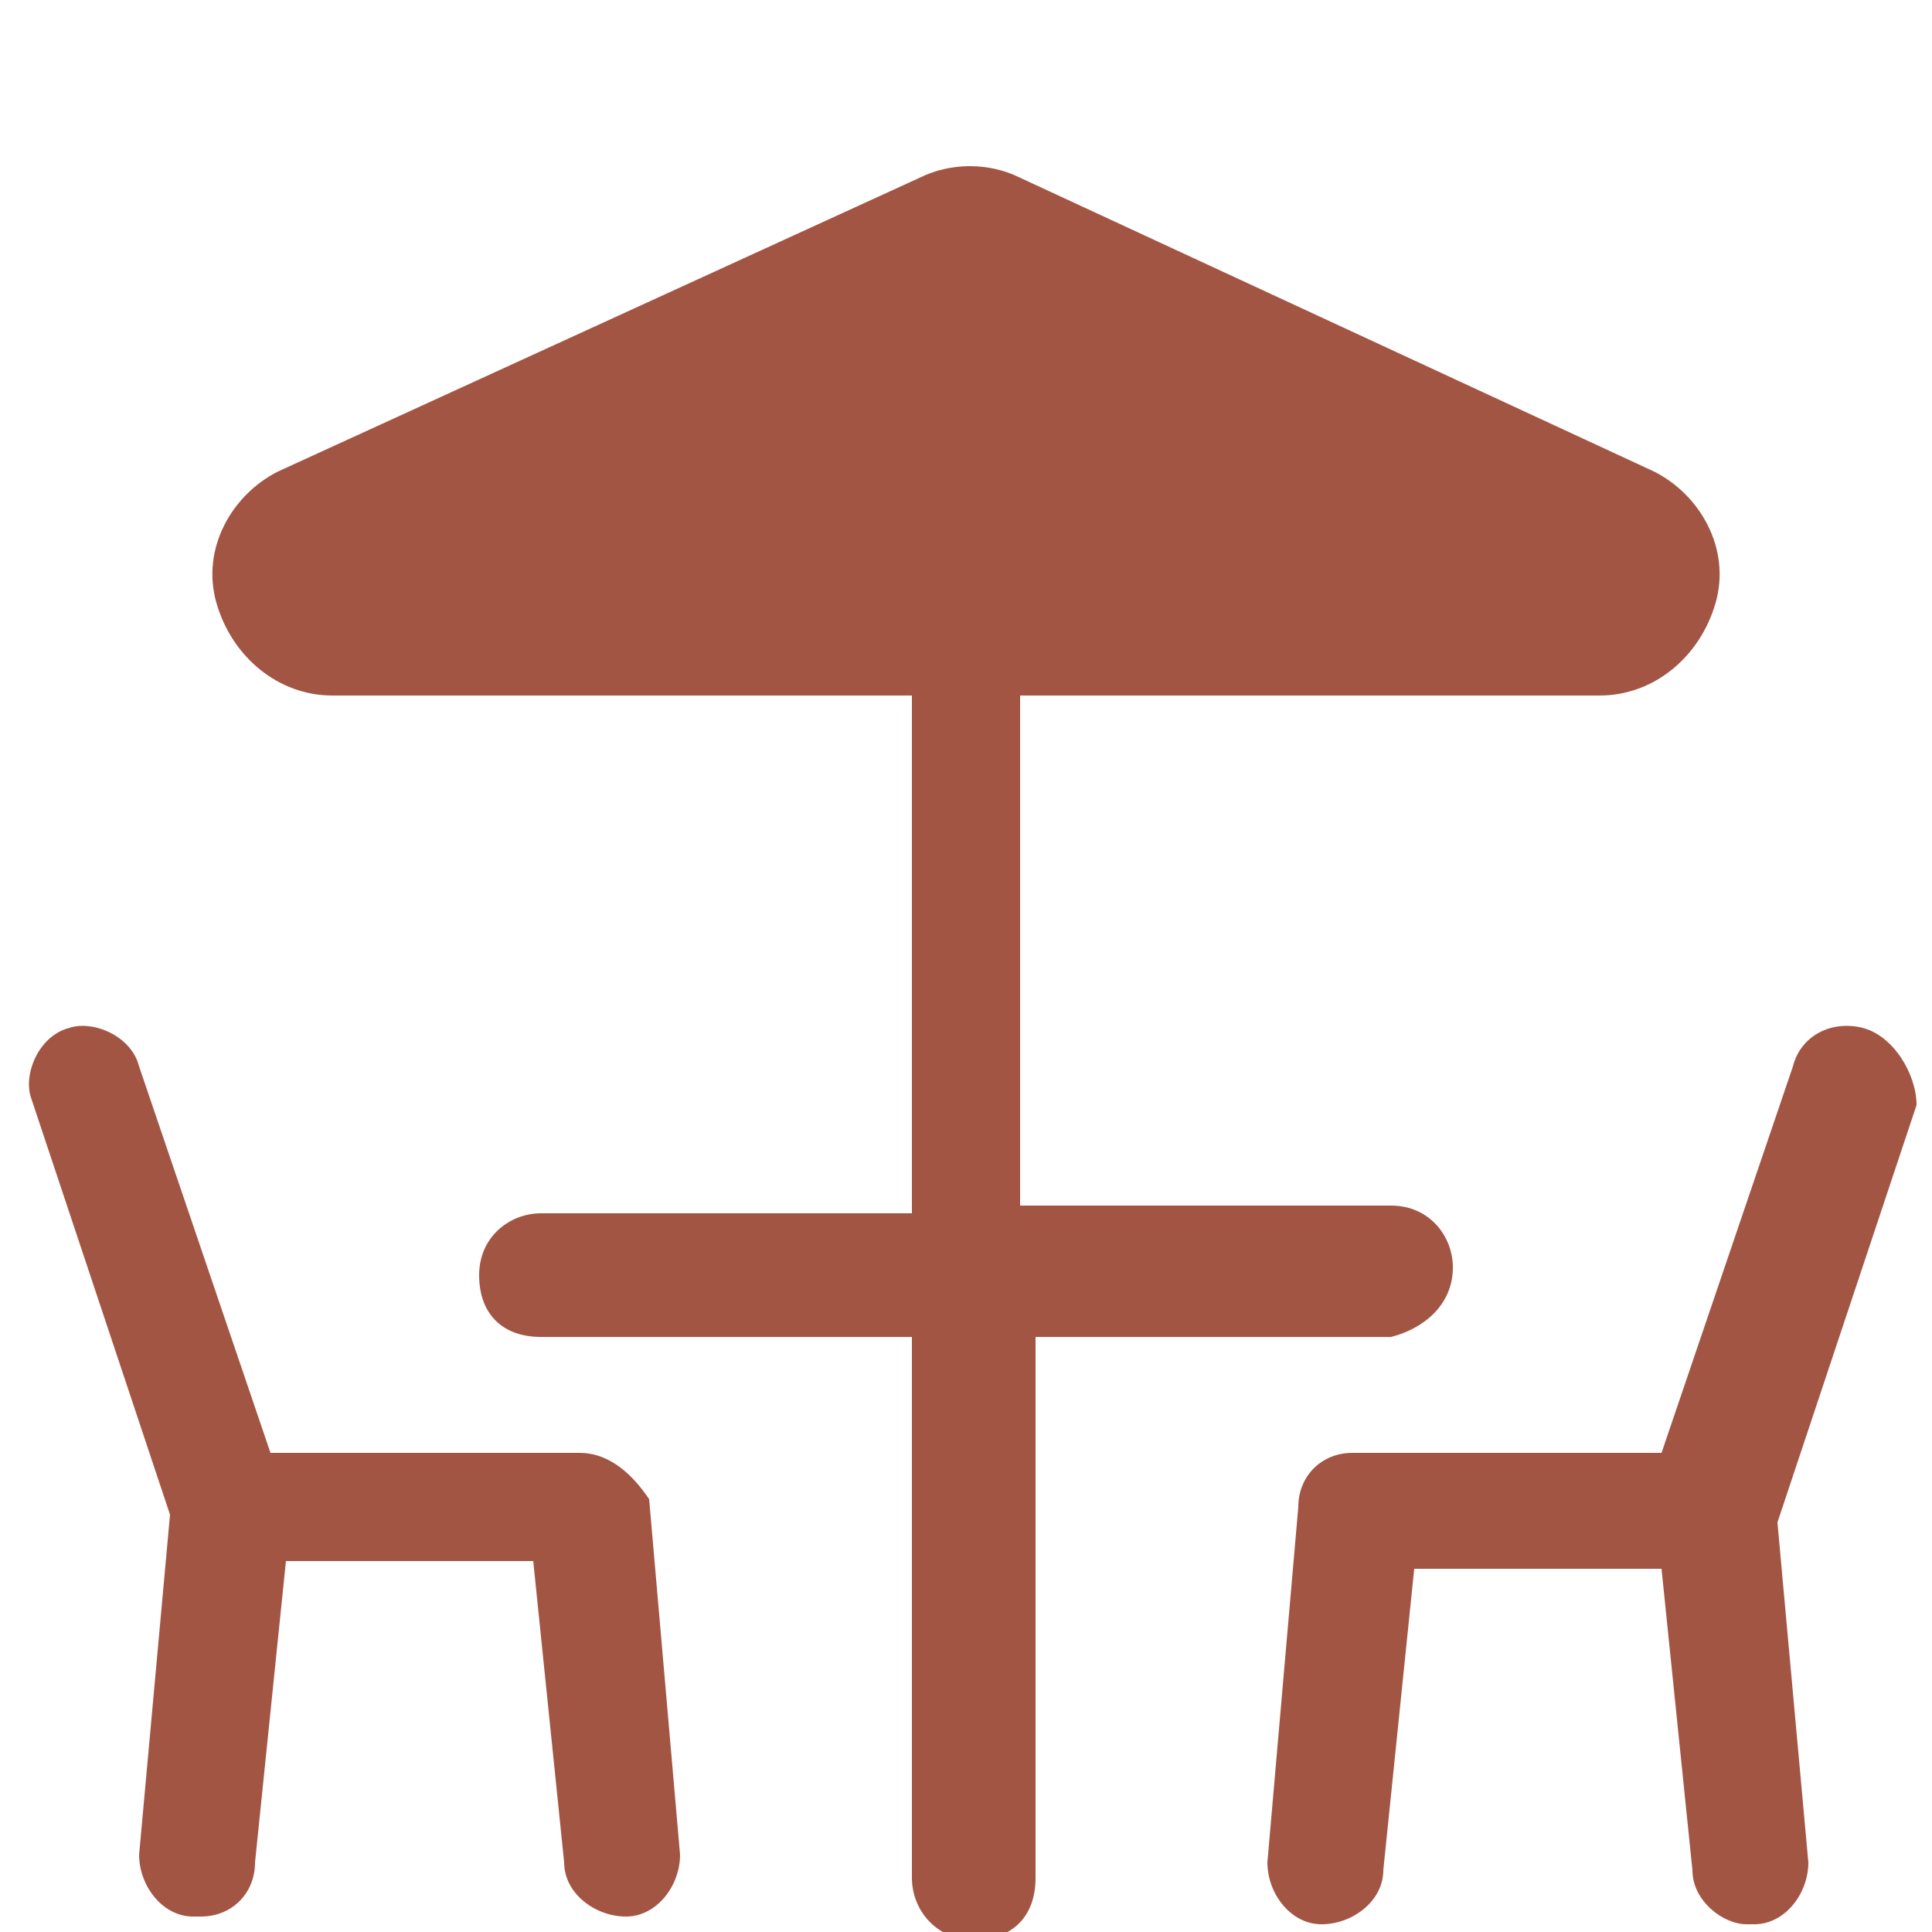
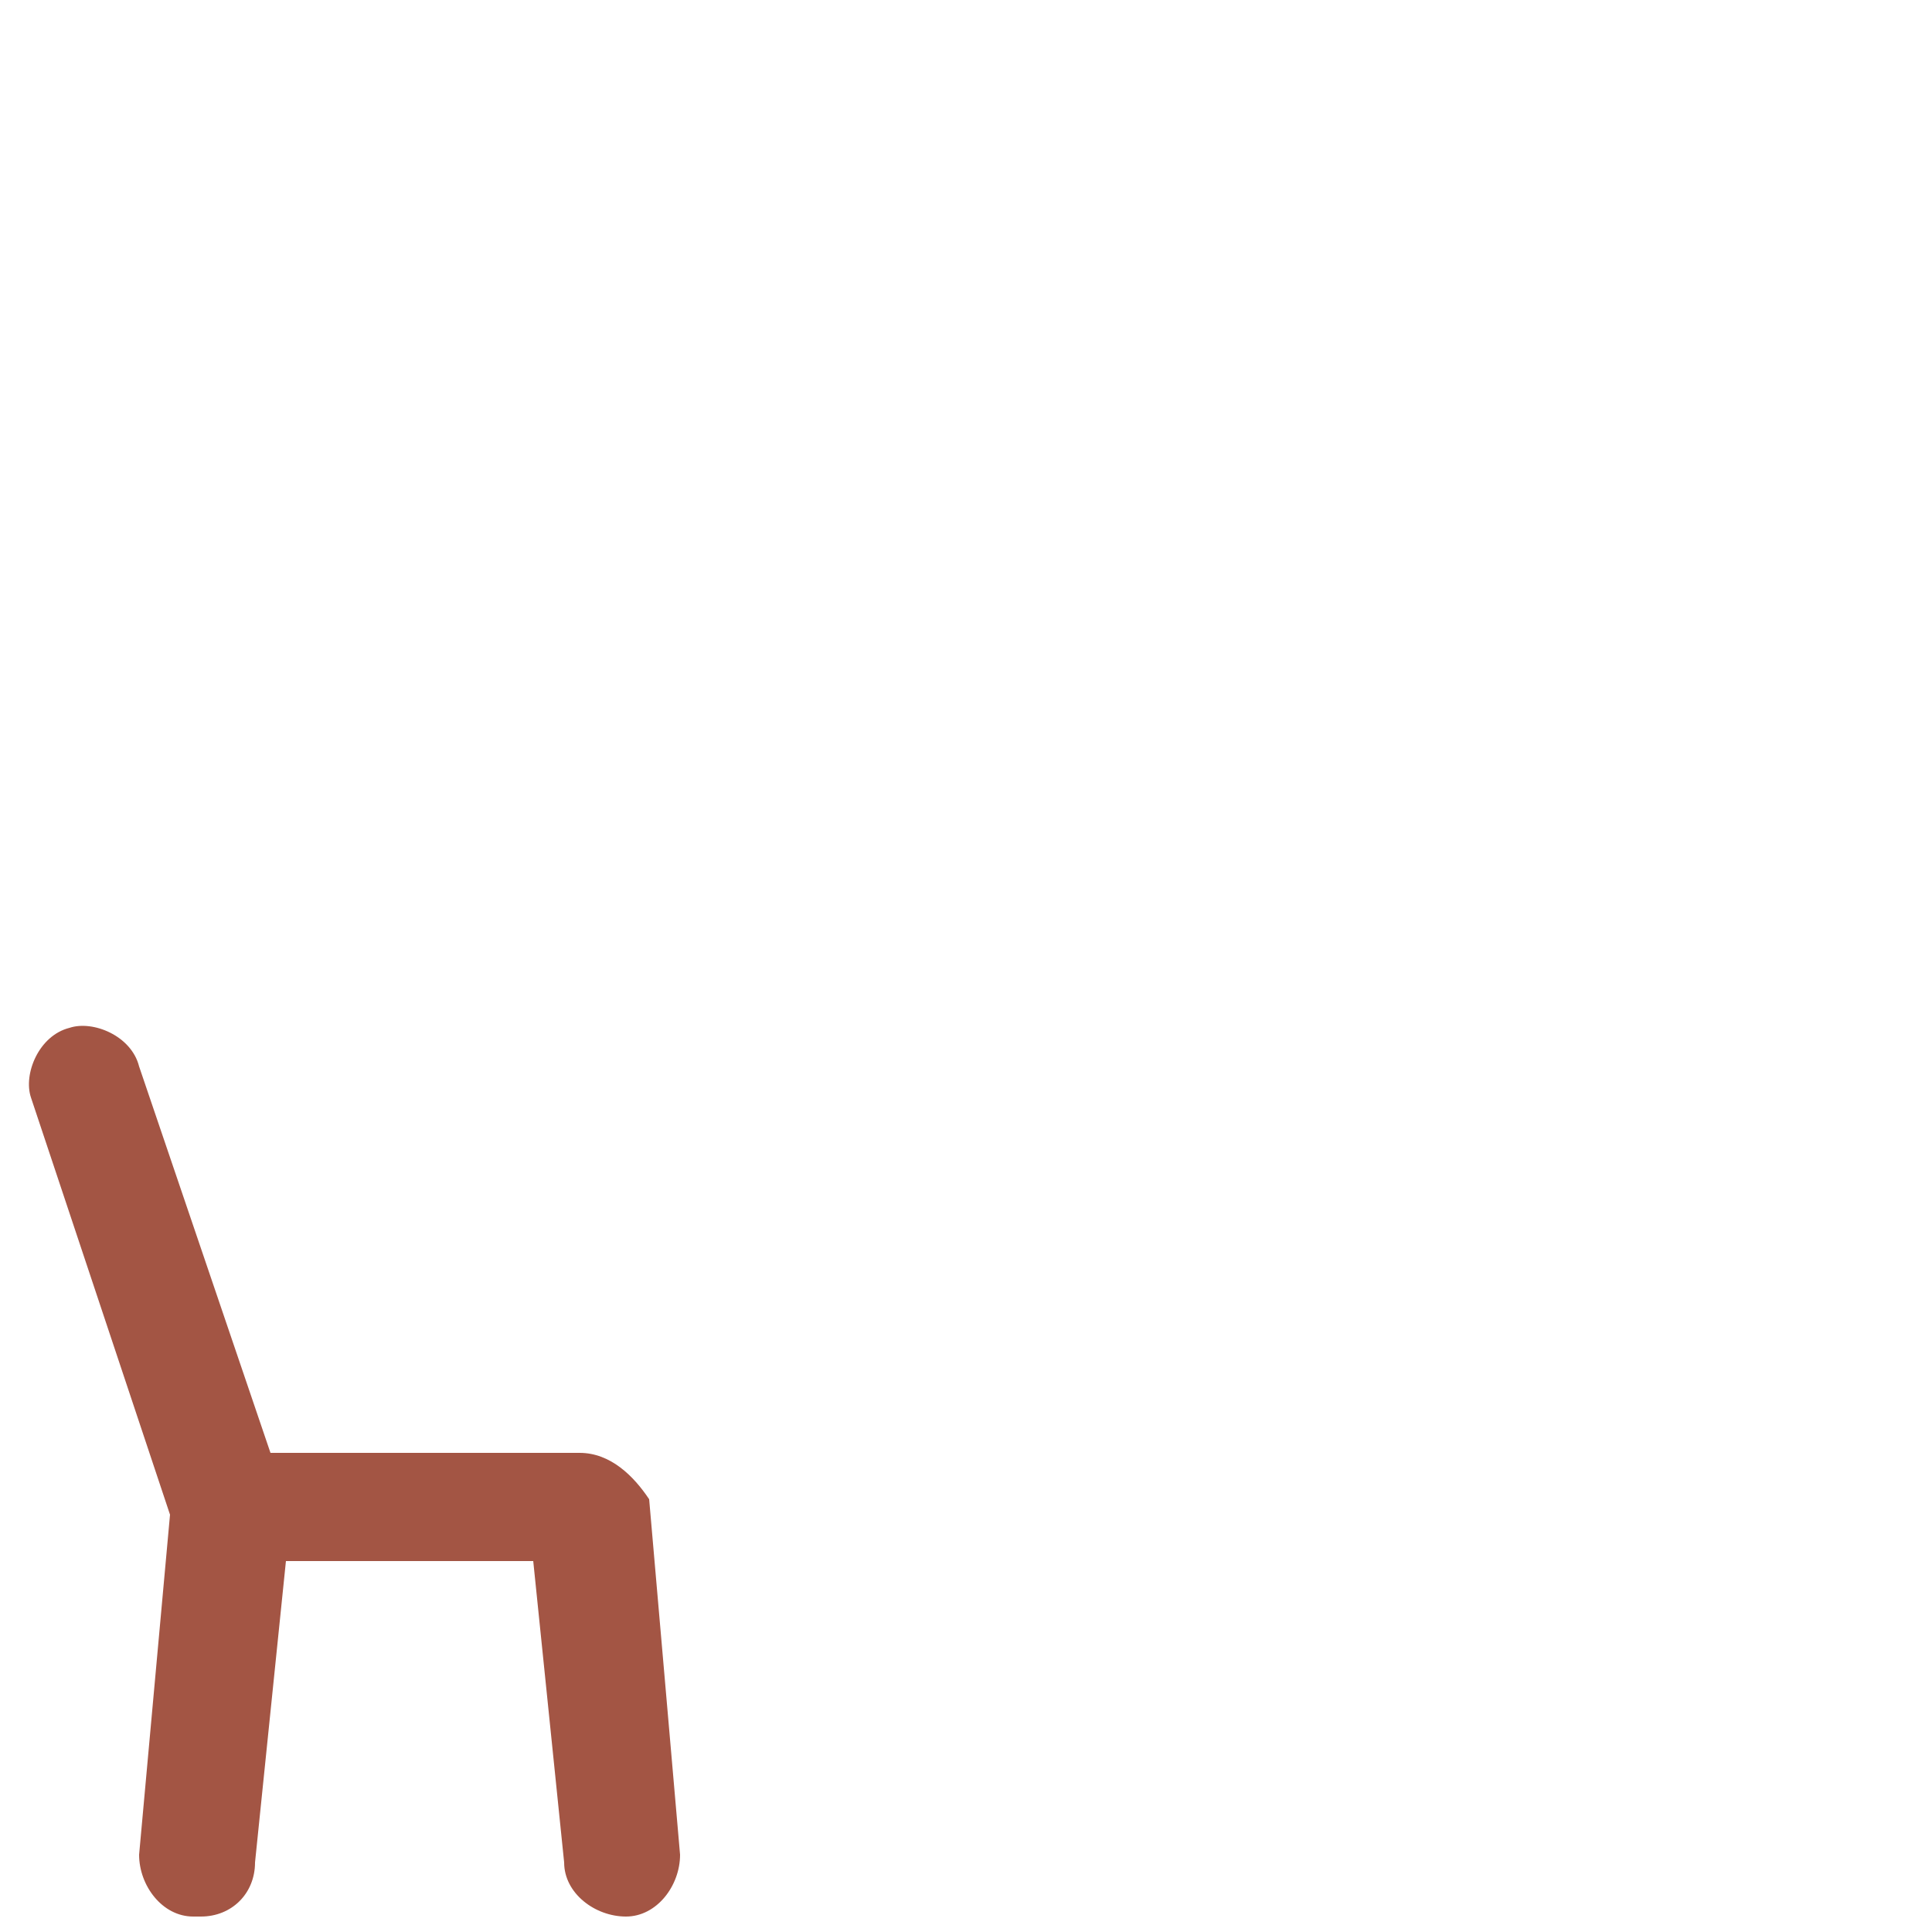
<svg xmlns="http://www.w3.org/2000/svg" version="1.1" id="Laag_1" x="0px" y="0px" viewBox="0 0 25 25" style="enable-background:new 0 0 25 25;" xml:space="preserve">
  <style type="text/css">
	.st0{fill:#A35544;}
</style>
  <g>
-     <path class="st0" d="M18.8,16.4c0-0.4-0.3-0.8-0.8-0.8h-4.8v-5l0,0V9h7.5c0.7,0,1.3-0.5,1.5-1.2S22,6.4,21.4,6.1l-8.2-3.8   c-0.4-0.2-0.9-0.2-1.3,0L3.6,6.1c-0.6,0.3-1,1-0.8,1.7S3.6,9,4.3,9h7.5v0.1v1.6v5H7c-0.4,0-0.8,0.3-0.8,0.8s0.3,0.8,0.8,0.8h4.8v7   c0,0.4,0.3,0.8,0.8,0.8s0.8-0.3,0.8-0.8v-7H18C18.4,17.2,18.8,16.9,18.8,16.4z" />
    <path class="st0" d="M7.5,18.8h-4l-1.7-5c-0.1-0.4-0.6-0.6-0.9-0.5c-0.4,0.1-0.6,0.6-0.5,0.9l1.8,5.4L1.8,24c0,0.4,0.3,0.8,0.7,0.8   c0,0,0,0,0.1,0c0.4,0,0.7-0.3,0.7-0.7l0.4-3.9h3.2l0.4,3.9c0,0.4,0.4,0.7,0.8,0.7s0.7-0.4,0.7-0.8l-0.4-4.6   C8.2,19.1,7.9,18.8,7.5,18.8z" />
-     <path class="st0" d="M24.1,13.3c-0.4-0.1-0.8,0.1-0.9,0.5l-1.7,5h-4c-0.4,0-0.7,0.3-0.7,0.7l-0.4,4.6c0,0.4,0.3,0.8,0.7,0.8   c0.4,0,0.8-0.3,0.8-0.7l0.4-3.9h3.2l0.4,3.9c0,0.4,0.4,0.7,0.7,0.7c0,0,0,0,0.1,0c0.4,0,0.7-0.4,0.7-0.8L23,19.7l1.8-5.4   C24.8,13.9,24.5,13.4,24.1,13.3z" />
  </g>
</svg>